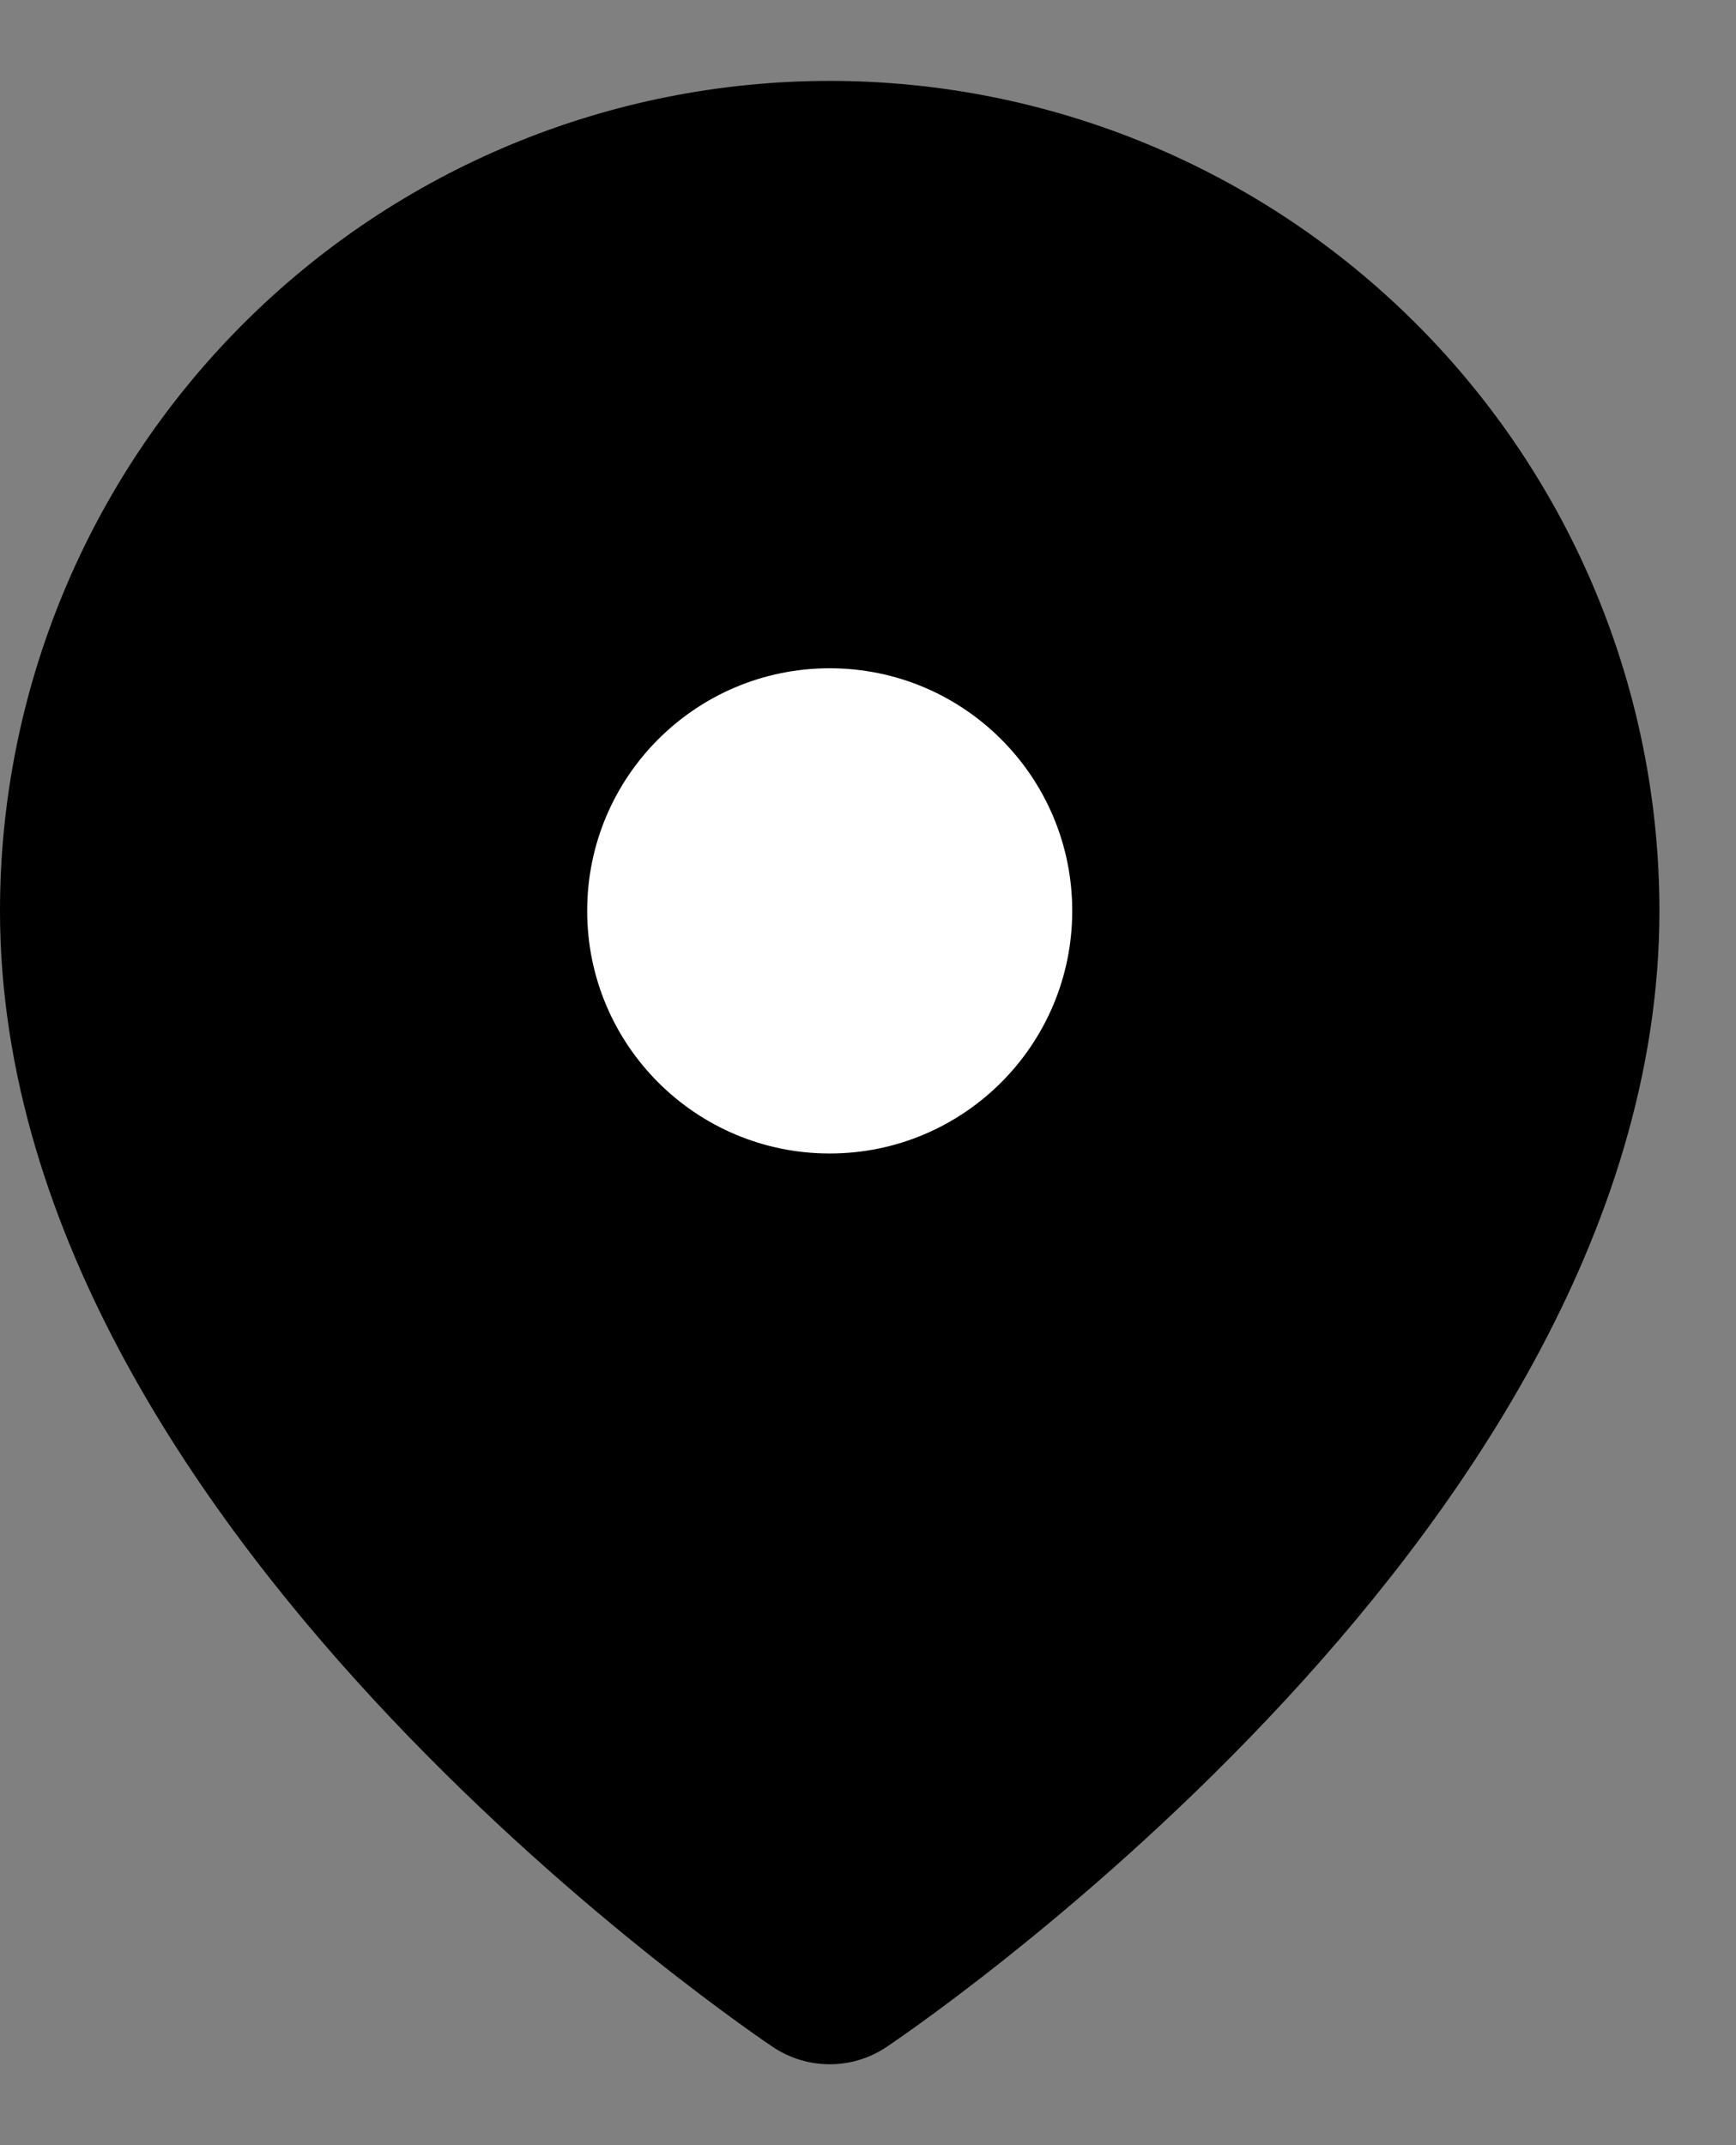
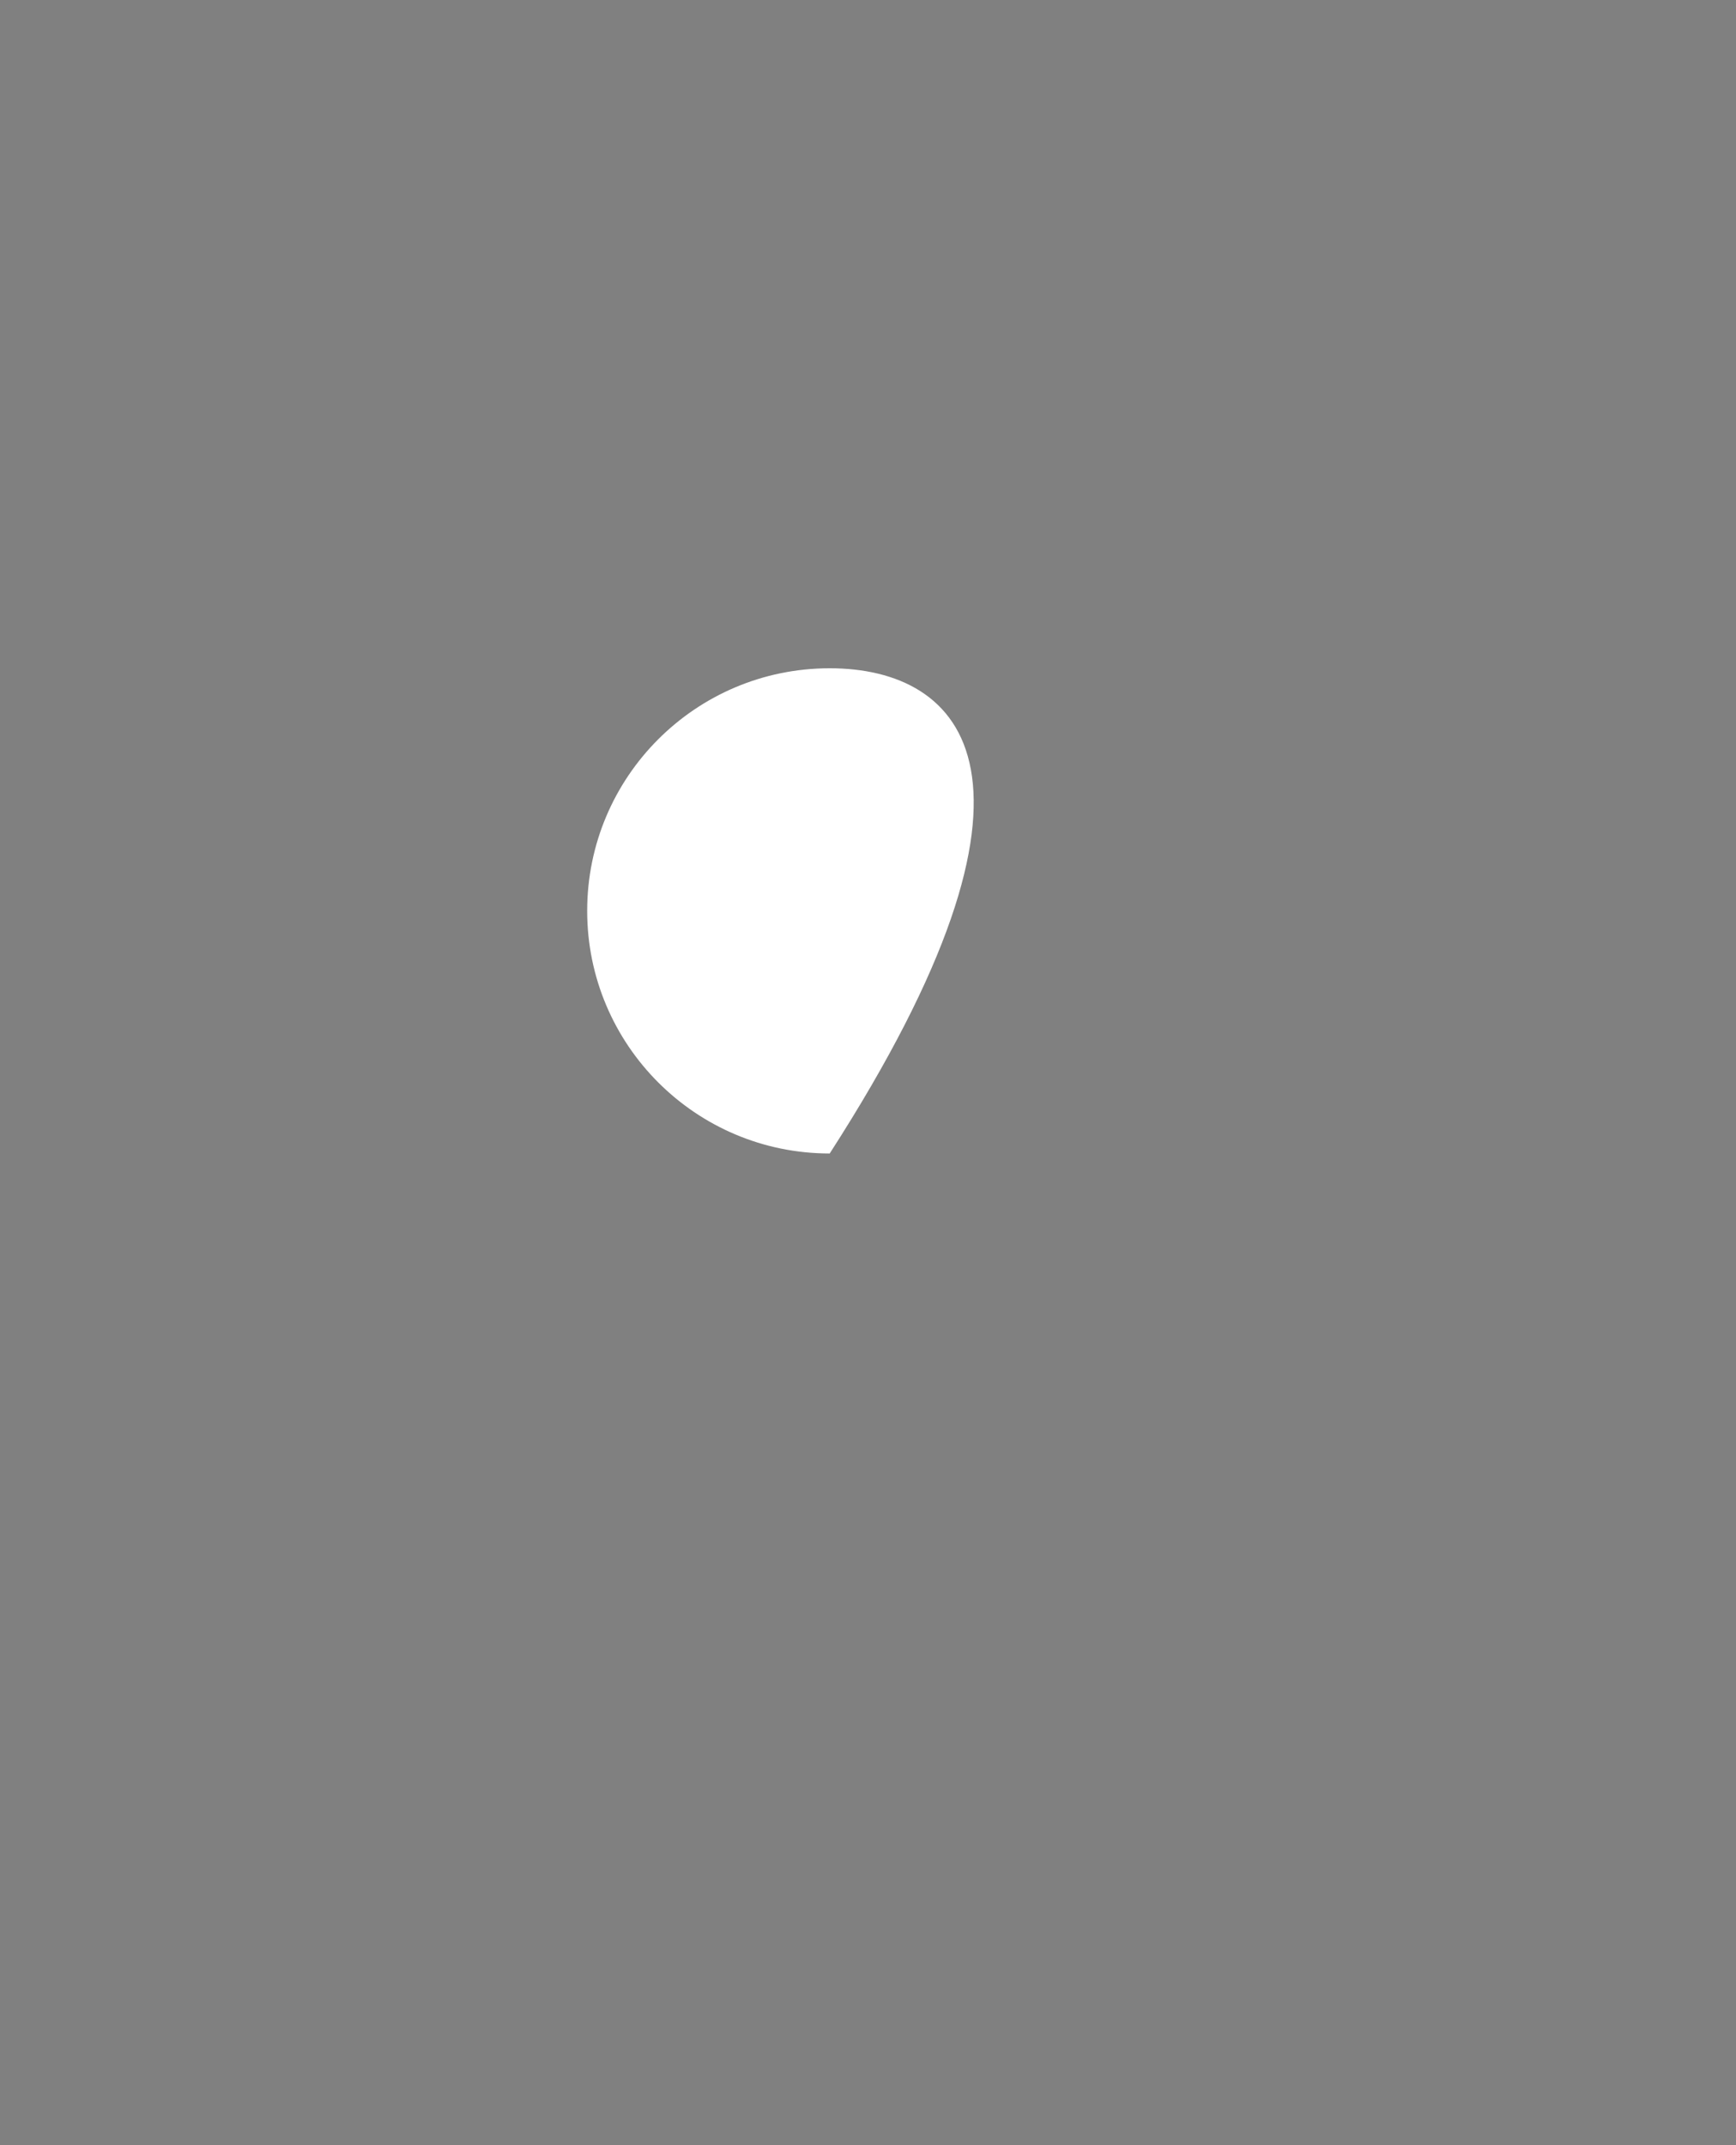
<svg xmlns="http://www.w3.org/2000/svg" width="17" height="21" viewBox="0 0 17 21" fill="none">
  <rect x="0" y="0" width="17" height="21" fill="#808080" stroke="none" />
-   <path d="M15.25 8.917C15.25 14.458 8.125 19.208 8.125 19.208C8.125 19.208 1 14.458 1 8.917C1 7.027 1.751 5.215 3.087 3.879C4.423 2.542 6.235 1.792 8.125 1.792C10.015 1.792 11.827 2.542 13.163 3.879C14.499 5.215 15.25 7.027 15.25 8.917Z" fill="black" stroke="black" stroke-width="2" stroke-linecap="round" stroke-linejoin="round" />
-   <path d="M8.125 11.292C9.437 11.292 10.5 10.228 10.5 8.917C10.5 7.605 9.437 6.542 8.125 6.542C6.813 6.542 5.75 7.605 5.75 8.917C5.75 10.228 6.813 11.292 8.125 11.292Z" fill="white" />
+   <path d="M8.125 11.292C10.5 7.605 9.437 6.542 8.125 6.542C6.813 6.542 5.75 7.605 5.75 8.917C5.75 10.228 6.813 11.292 8.125 11.292Z" fill="white" />
</svg>